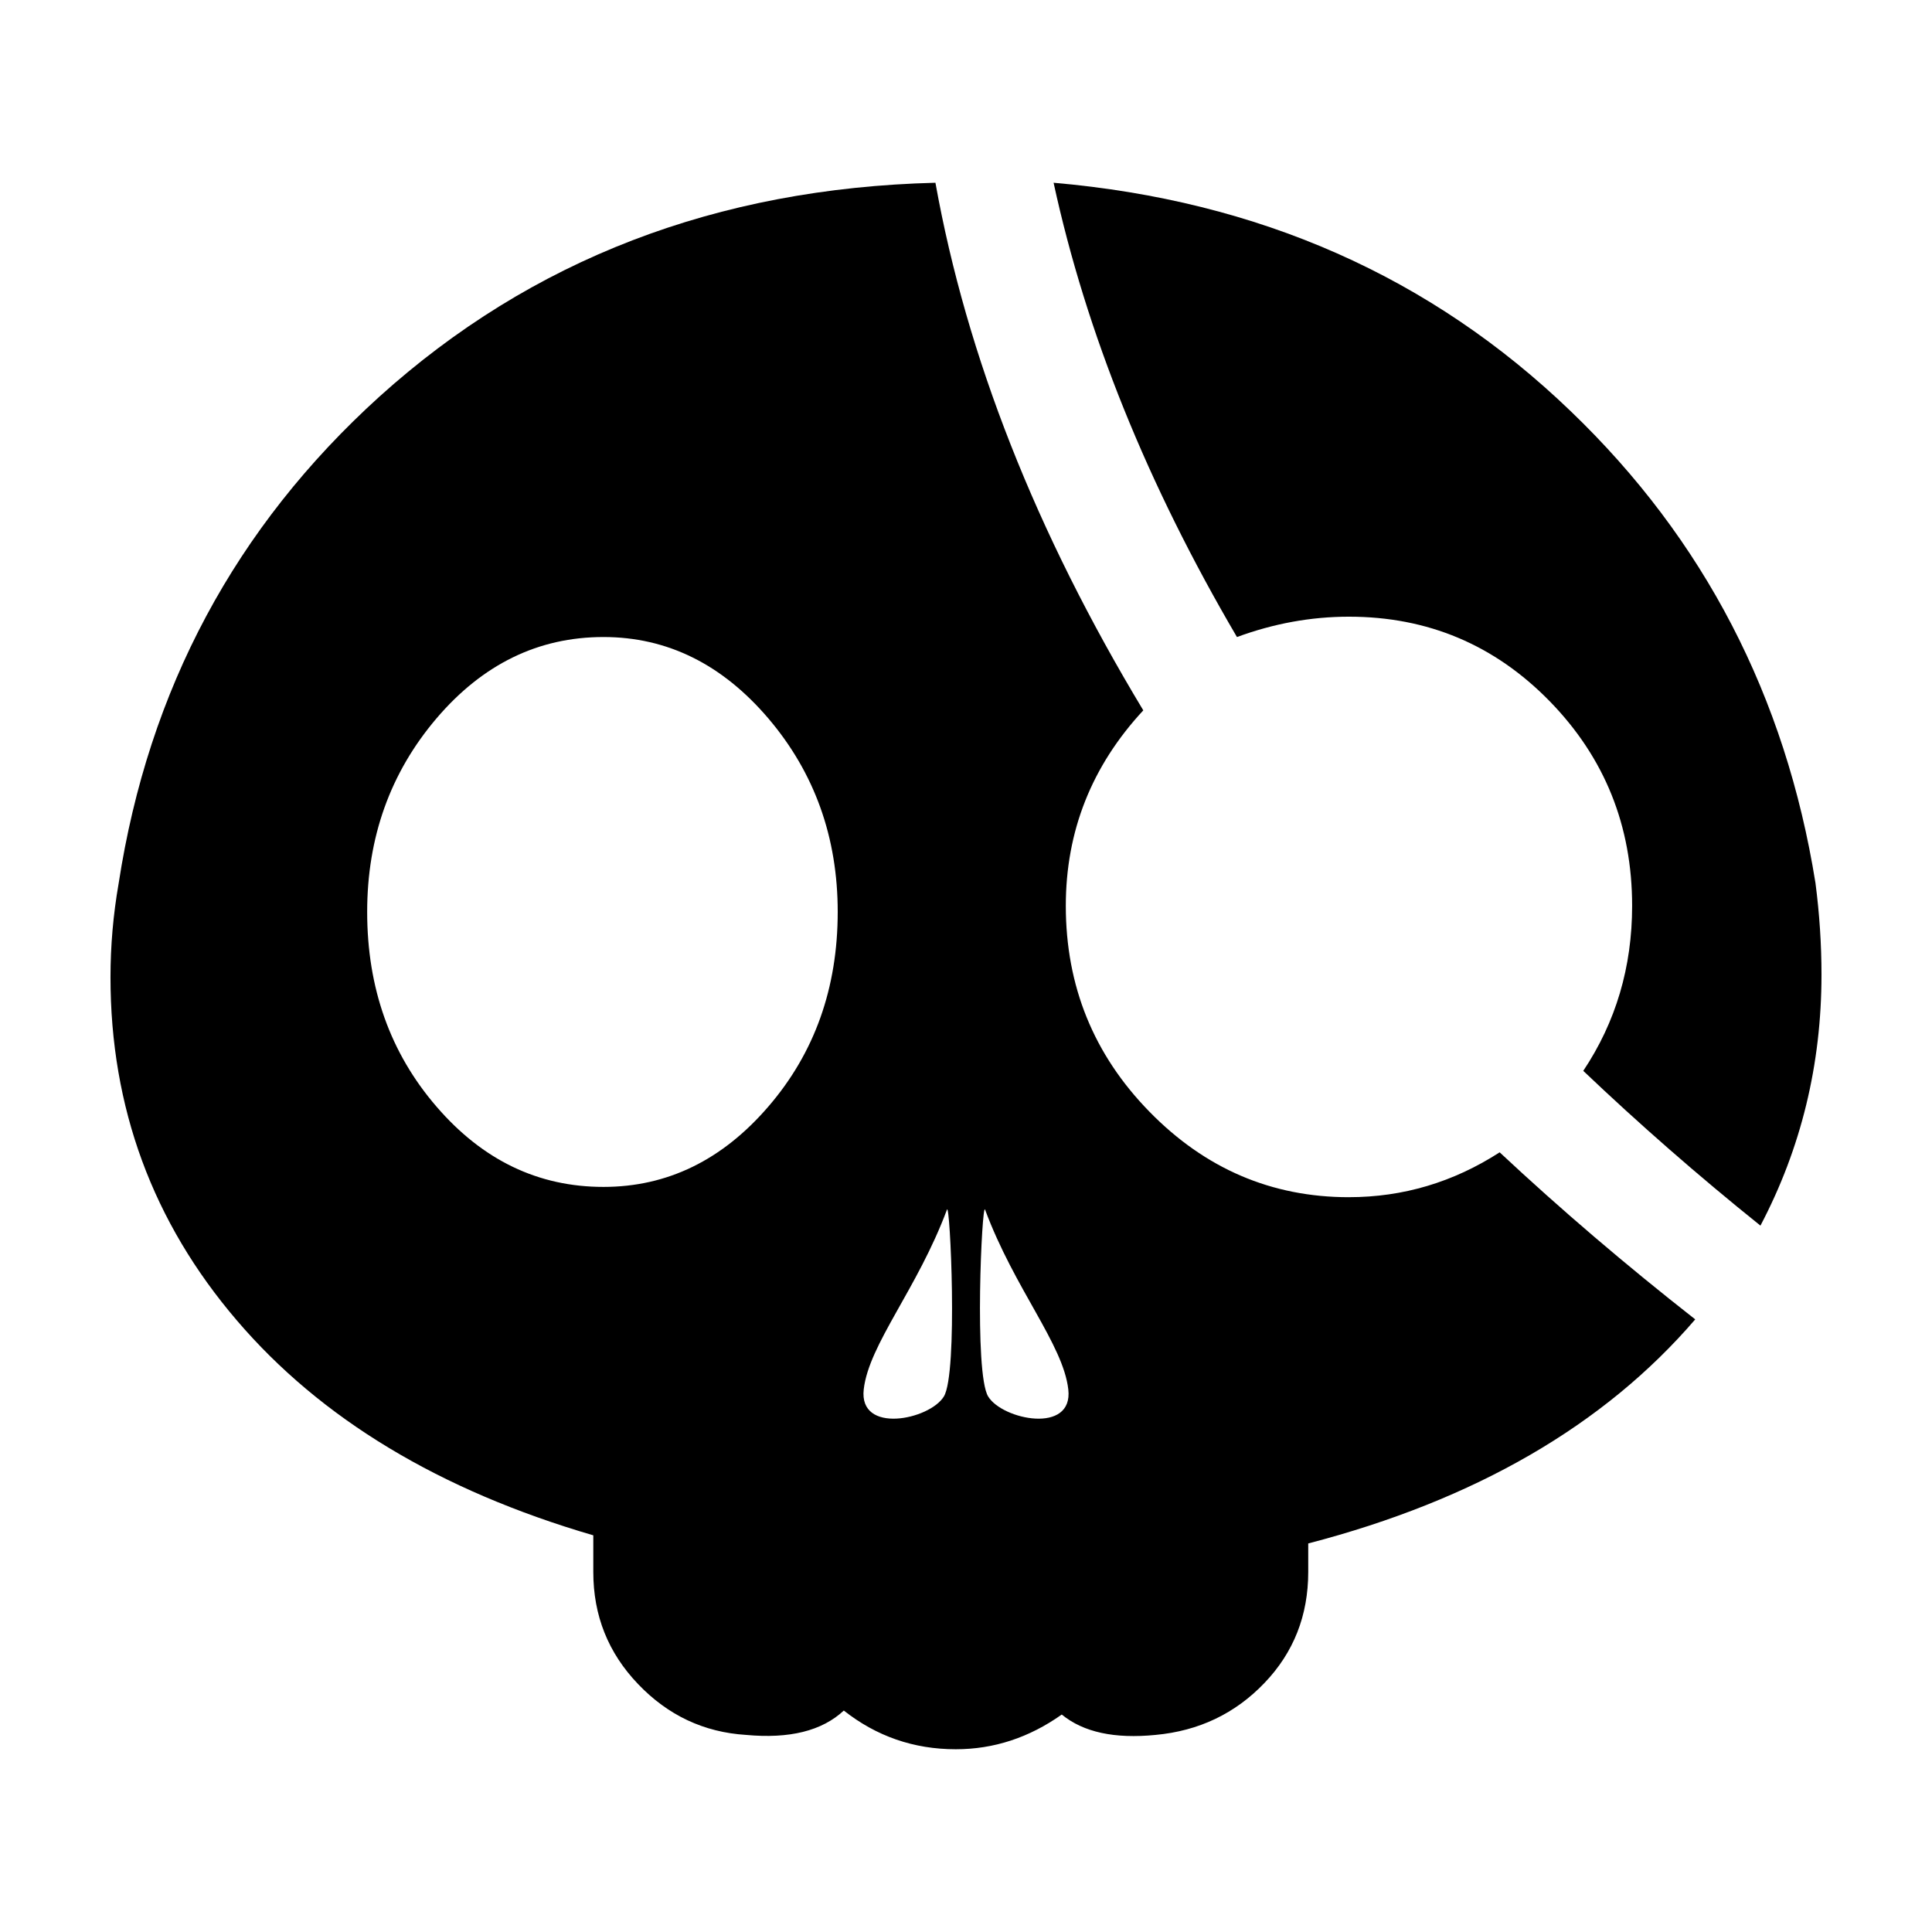
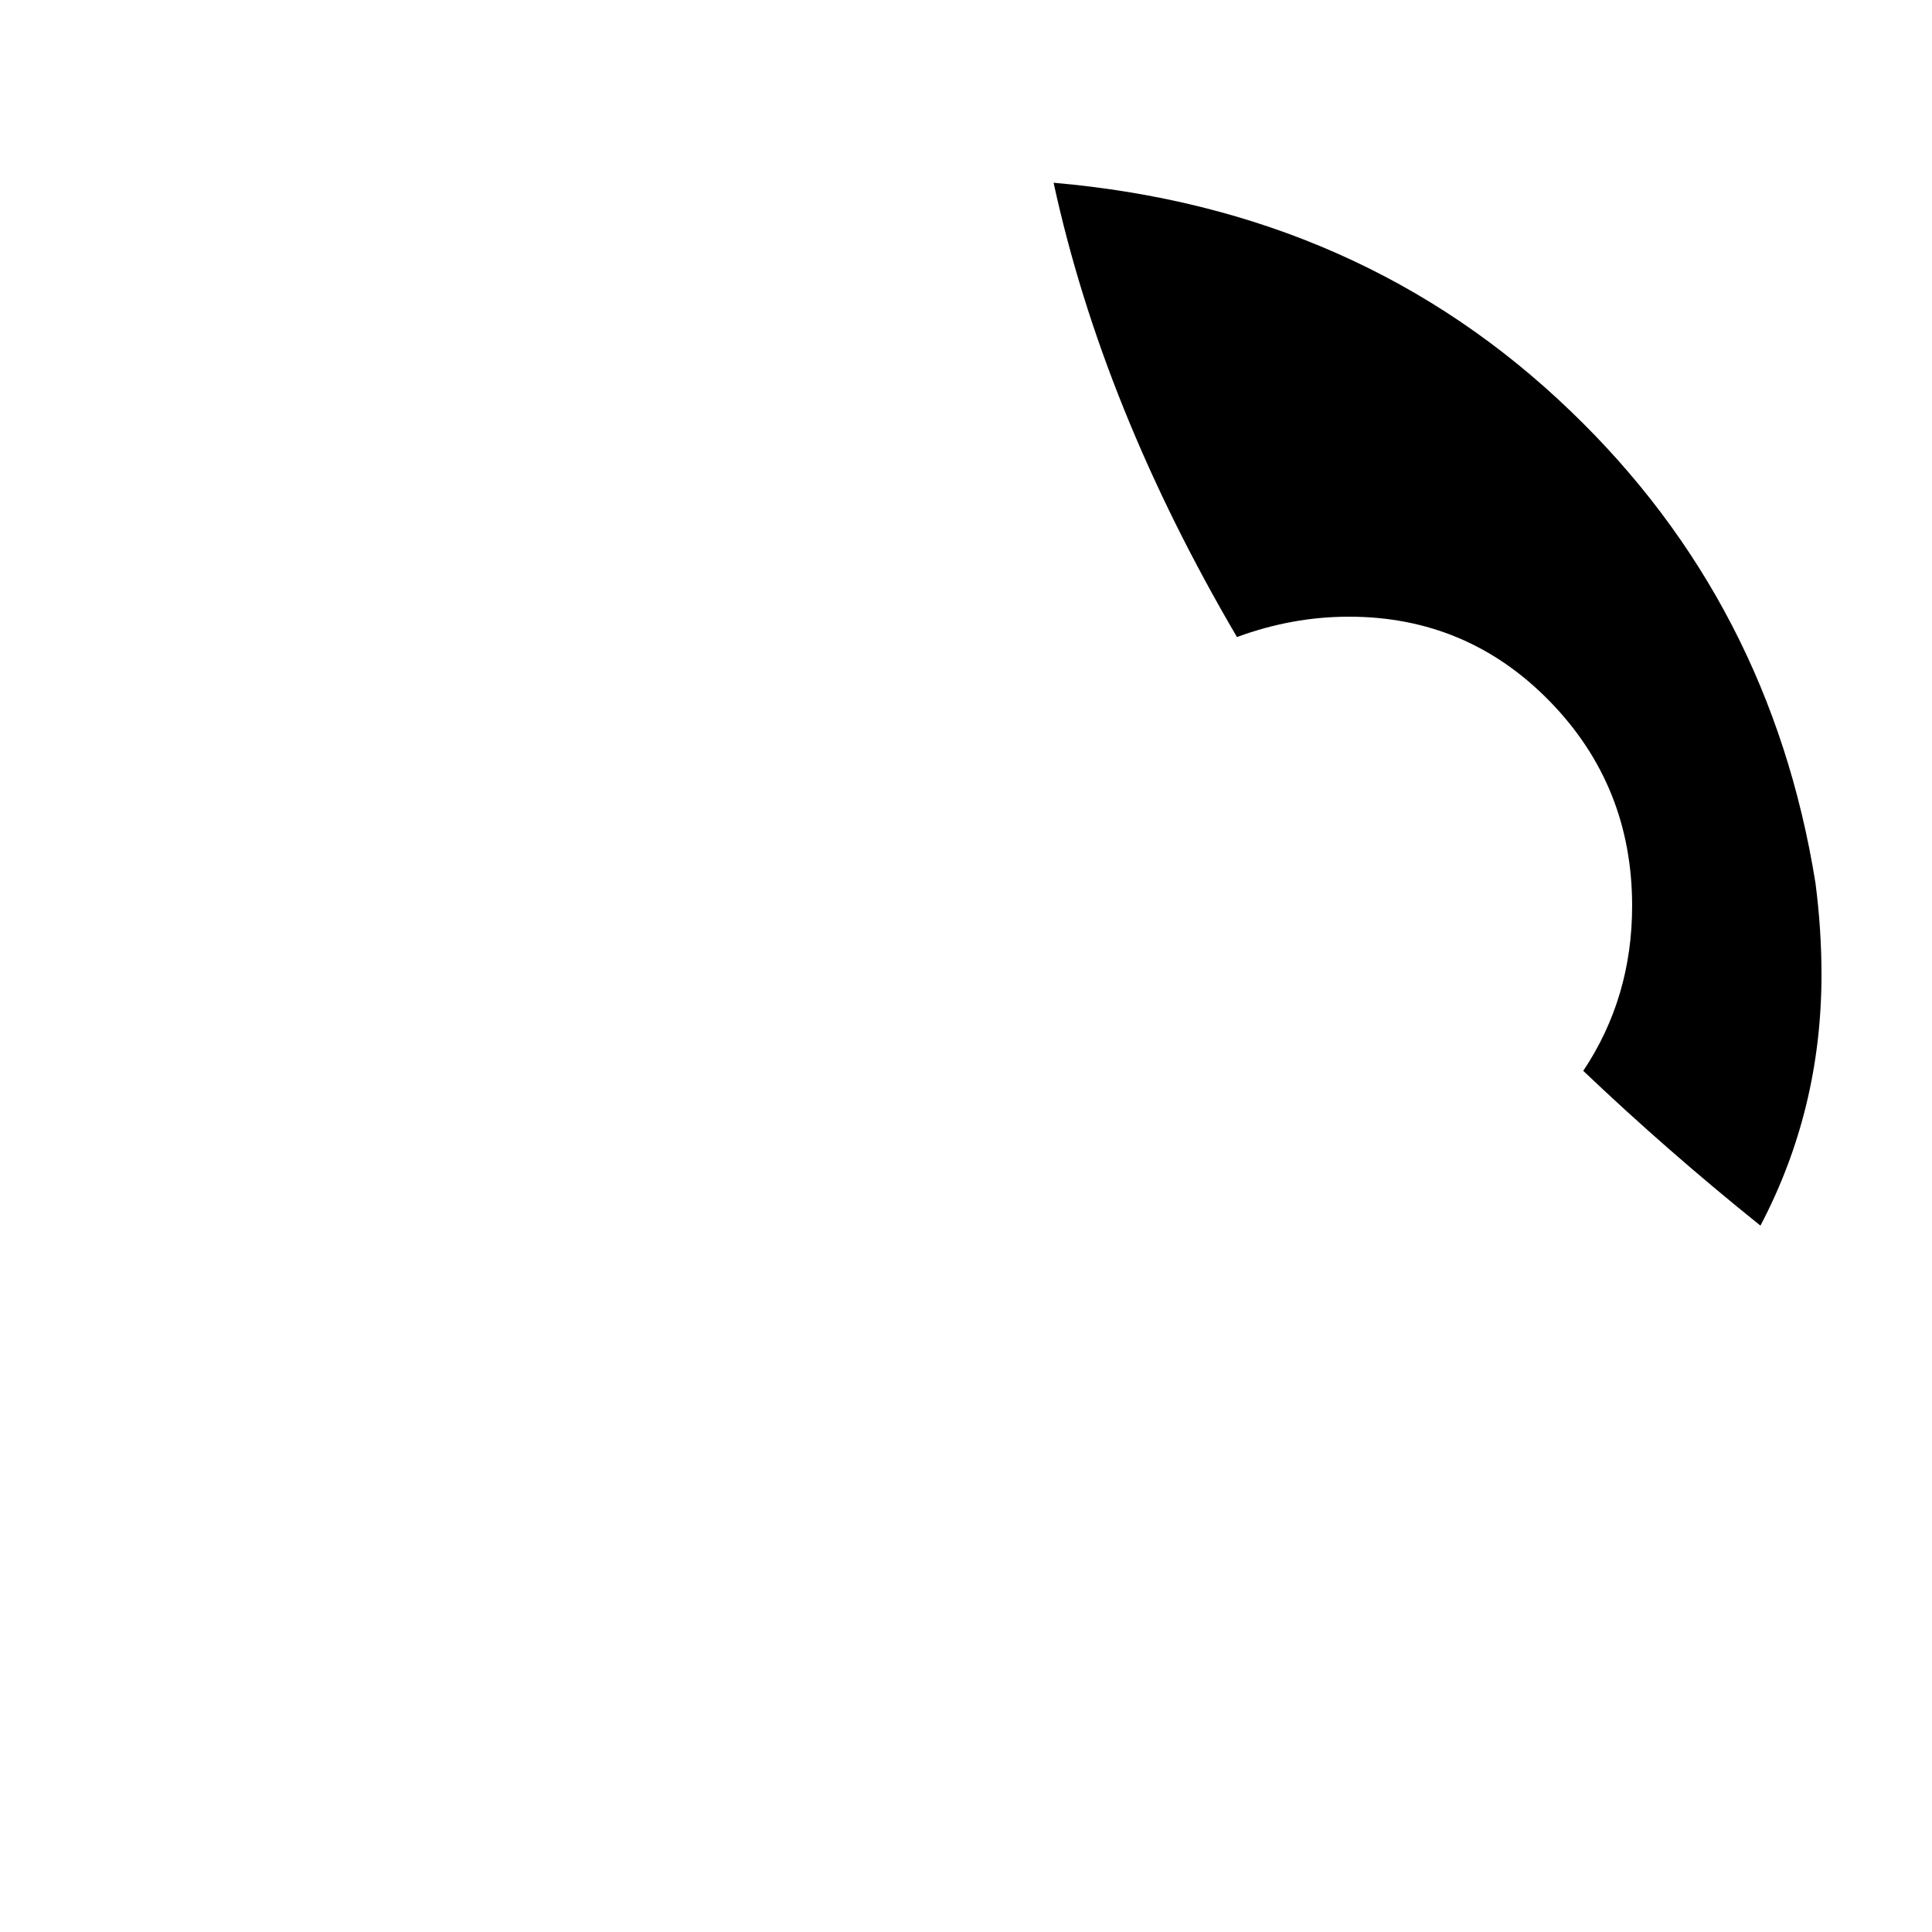
<svg xmlns="http://www.w3.org/2000/svg" fill="#000000" width="800px" height="800px" version="1.1" viewBox="144 144 512 512">
  <g>
-     <path d="m501.48 461.27c-20.504 0-38.129-7.559-52.898-22.691-14.762-15.105-22.133-33.277-22.133-54.527 0-19.766 6.836-37.035 20.535-51.801-28.445-47.152-46.805-93.723-55.086-139.82-57.938 1.461-107.06 20.324-147.36 56.688-38.148 34.559-61.184 77.551-69.098 129-1.445 8.289-2.16 16.57-2.16 24.848 0 34.555 11.16 64.867 33.484 90.953 22.297 26.105 53.777 45.074 94.465 56.957v9.715c0 11.531 3.926 21.41 11.863 29.703 7.898 8.277 17.445 12.773 28.605 13.473 11.512 1.074 20.141-1.062 25.922-6.453 8.641 6.812 18.52 10.254 29.68 10.254 10.07 0 19.438-3.078 28.078-9.199 5.75 4.707 14.02 6.473 24.848 5.402 11.48-1.062 21.105-5.648 28.867-13.766 7.734-8.07 11.602-17.879 11.602-29.414v-7.559c44.25-11.512 78.441-31.32 102.56-59.383-18.363-14.383-35.641-29.137-51.828-44.27-12.238 7.898-25.555 11.887-39.949 11.887zm-153.84-24.039c-12.234 14.227-26.812 21.312-43.711 21.312-17.301 0-32.039-7.082-44.281-21.312-12.234-14.188-18.344-31.387-18.344-51.559 0-19.766 6.109-36.867 18.344-51.262 12.242-14.375 26.98-21.59 44.281-21.59 16.898 0 31.477 7.219 43.711 21.59 12.234 14.391 18.363 31.5 18.363 51.262-0.004 20.168-6.129 37.367-18.363 51.559zm46.492 76.855c-3.789 6.184-22.602 10.066-21.234-1.891 1.367-11.957 14.246-26.648 22.062-47.645 0.809-2.18 2.961 43.371-0.828 49.535zm11.742 0c-3.789-6.172-1.641-51.723-0.828-49.535 7.805 21 20.691 35.691 22.062 47.645 1.375 11.957-17.445 8.074-21.234 1.891z" />
    <path d="m625.11 377.96c-7.93-49.402-29.52-91.043-64.797-124.93-37.066-35.703-82.762-55.891-137.1-60.598 8.641 39.781 24.828 79.891 48.594 120.39 9.715-3.578 19.613-5.394 29.68-5.394 20.871 0 38.594 7.461 53.188 22.395 14.574 14.934 21.855 33.008 21.855 54.234 0 16.219-4.316 30.805-12.949 43.73 14.75 14.031 30.395 27.73 46.953 41.016 10.789-20.512 16.18-42.719 16.18-66.508 0-7.945-0.523-16.039-1.602-24.336z" />
  </g>
</svg>